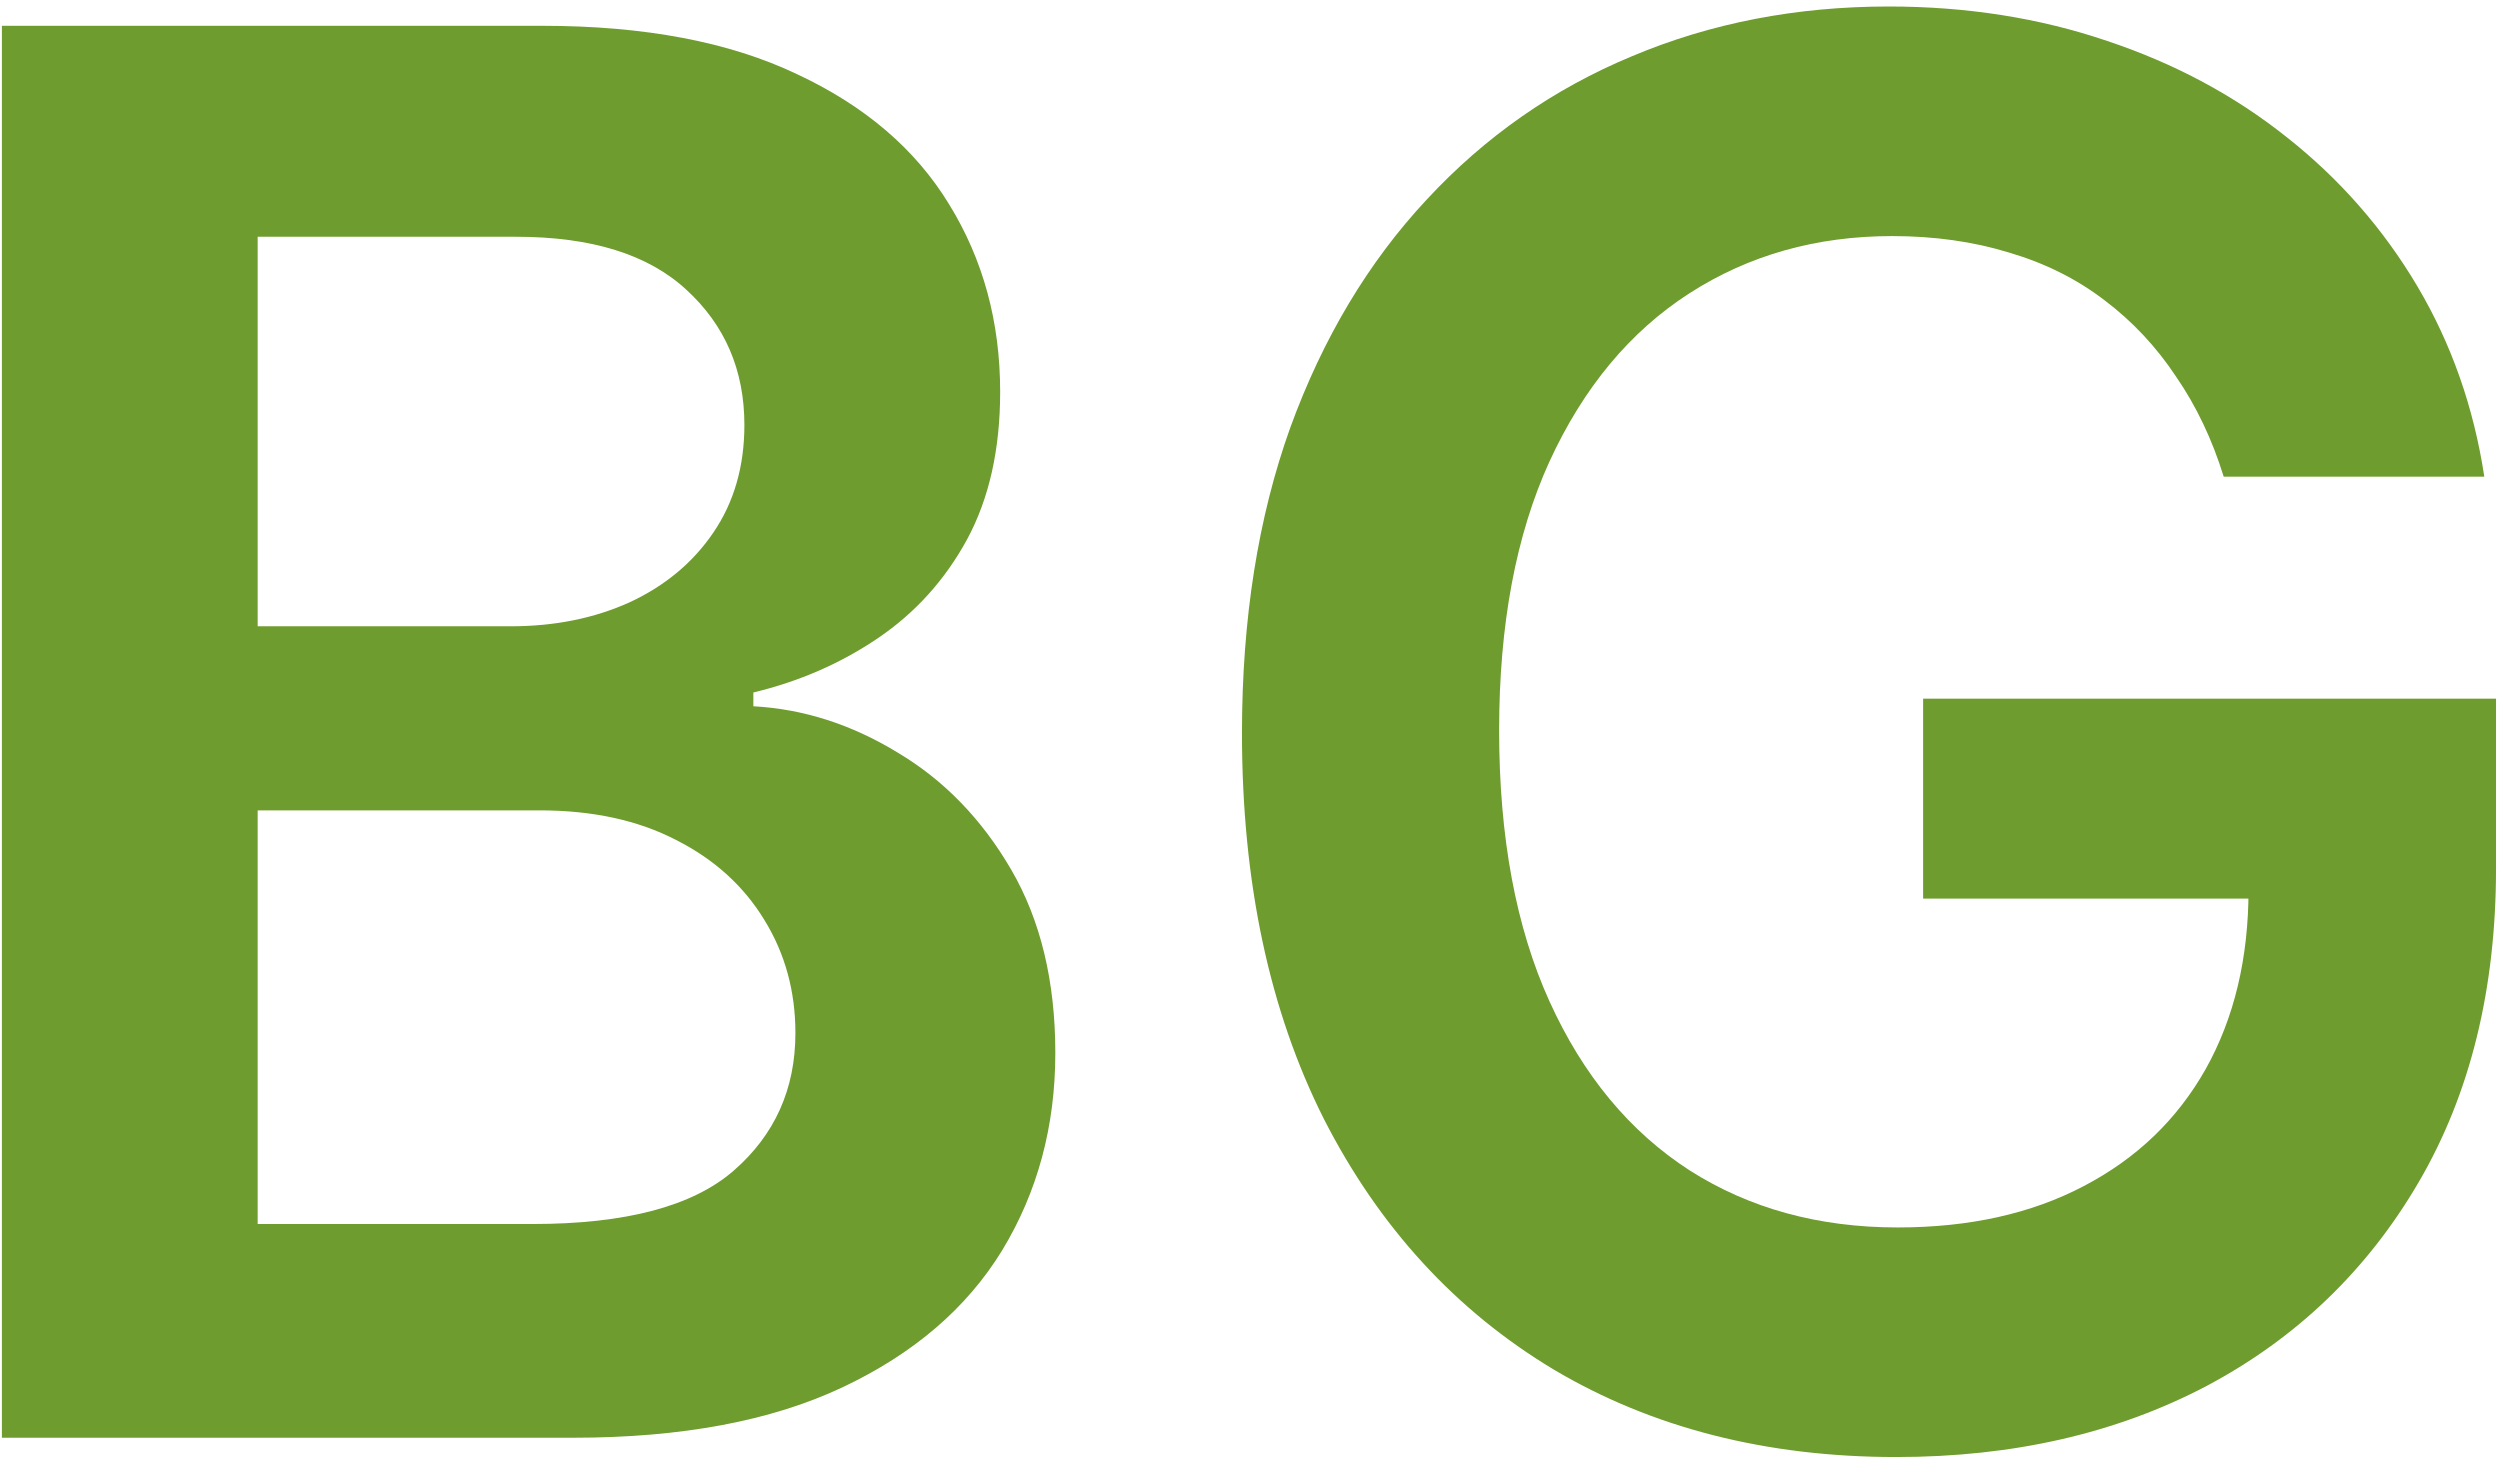
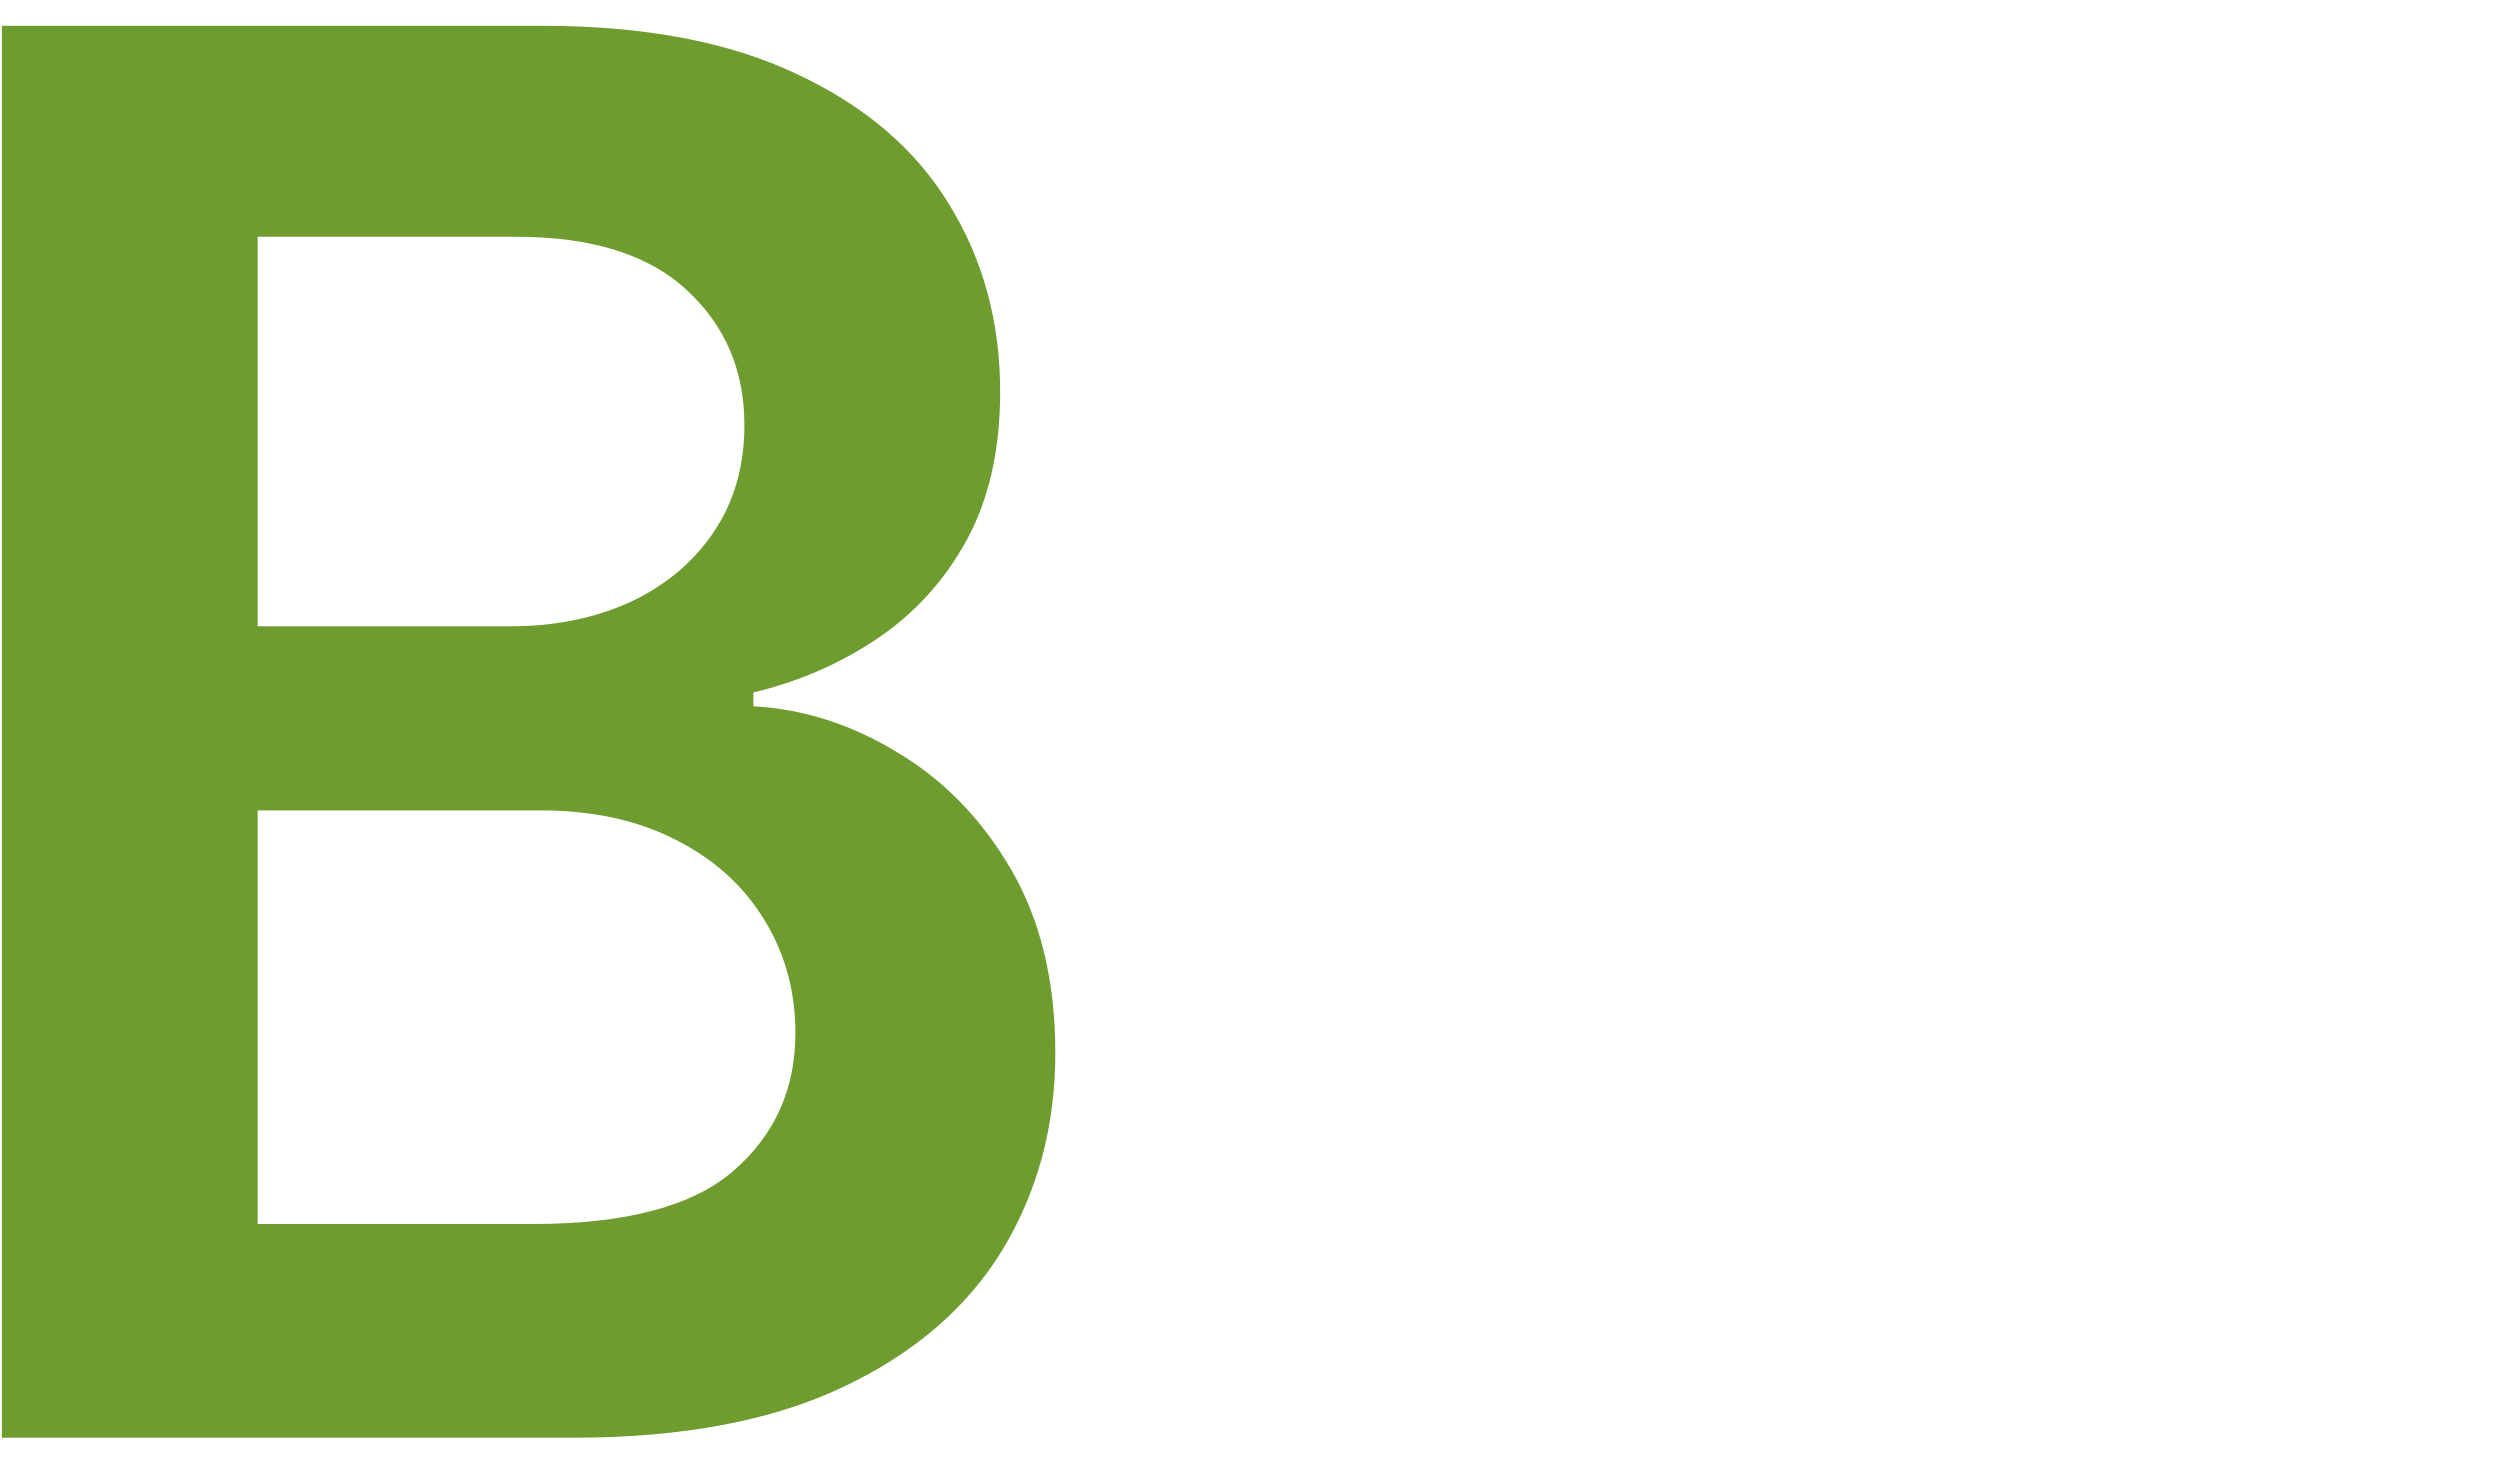
<svg xmlns="http://www.w3.org/2000/svg" width="273" height="160" viewBox="0 0 273 160" fill="none">
  <path d="M0.207 157V2.818H59.23C70.372 2.818 79.632 4.575 87.01 8.088C94.438 11.551 99.984 16.294 103.647 22.317C107.361 28.34 109.218 35.165 109.218 42.794C109.218 49.068 108.014 54.438 105.605 58.905C103.196 63.322 99.959 66.91 95.893 69.67C91.828 72.431 87.286 74.413 82.267 75.618V77.124C87.737 77.425 92.982 79.106 98.001 82.168C103.07 85.179 107.211 89.445 110.423 94.966C113.635 100.487 115.241 107.162 115.241 114.991C115.241 122.972 113.309 130.149 109.444 136.523C105.58 142.847 99.758 147.84 91.978 151.504C84.199 155.168 74.412 157 62.617 157H0.207ZM28.137 133.662H58.176C68.314 133.662 75.617 131.73 80.084 127.865C84.6 123.95 86.859 118.931 86.859 112.808C86.859 108.241 85.73 104.125 83.471 100.462C81.213 96.748 78.001 93.837 73.835 91.729C69.669 89.57 64.7 88.492 58.929 88.492H28.137V133.662ZM28.137 68.391H55.767C60.585 68.391 64.926 67.512 68.791 65.756C72.655 63.949 75.692 61.414 77.9 58.152C80.159 54.84 81.288 50.925 81.288 46.408C81.288 40.435 79.18 35.517 74.964 31.652C70.798 27.787 64.6 25.855 56.369 25.855H28.137V68.391Z" fill="#6E9C2E" />
-   <path d="M242.829 52.054C241.574 47.989 239.843 44.35 237.634 41.138C235.476 37.876 232.866 35.09 229.805 32.781C226.793 30.473 223.33 28.741 219.415 27.587C215.501 26.382 211.235 25.78 206.617 25.78C198.336 25.78 190.958 27.863 184.484 32.028C178.009 36.194 172.915 42.317 169.201 50.398C165.537 58.428 163.705 68.215 163.705 79.758C163.705 91.402 165.537 101.265 169.201 109.345C172.865 117.426 177.959 123.574 184.484 127.79C191.008 131.955 198.587 134.038 207.219 134.038C215.049 134.038 221.825 132.533 227.546 129.521C233.318 126.51 237.76 122.244 240.871 116.723C243.983 111.152 245.539 104.627 245.539 97.149L251.863 98.128H210.005V76.295H272.566V94.815C272.566 108.015 269.755 119.433 264.134 129.07C258.513 138.706 250.784 146.134 240.947 151.354C231.11 156.523 219.817 159.108 207.069 159.108C192.865 159.108 180.393 155.921 169.653 149.547C158.962 143.123 150.606 134.013 144.583 122.219C138.611 110.374 135.624 96.321 135.624 80.06C135.624 67.613 137.381 56.496 140.894 46.709C144.458 36.922 149.426 28.616 155.8 21.79C162.174 14.914 169.653 9.694 178.235 6.131C186.817 2.517 196.153 0.71 206.241 0.71C214.773 0.71 222.728 1.965 230.106 4.474C237.484 6.934 244.033 10.447 249.755 15.014C255.527 19.581 260.27 25.002 263.984 31.276C267.698 37.549 270.132 44.475 271.286 52.054H242.829Z" fill="#6E9C2E" />
</svg>